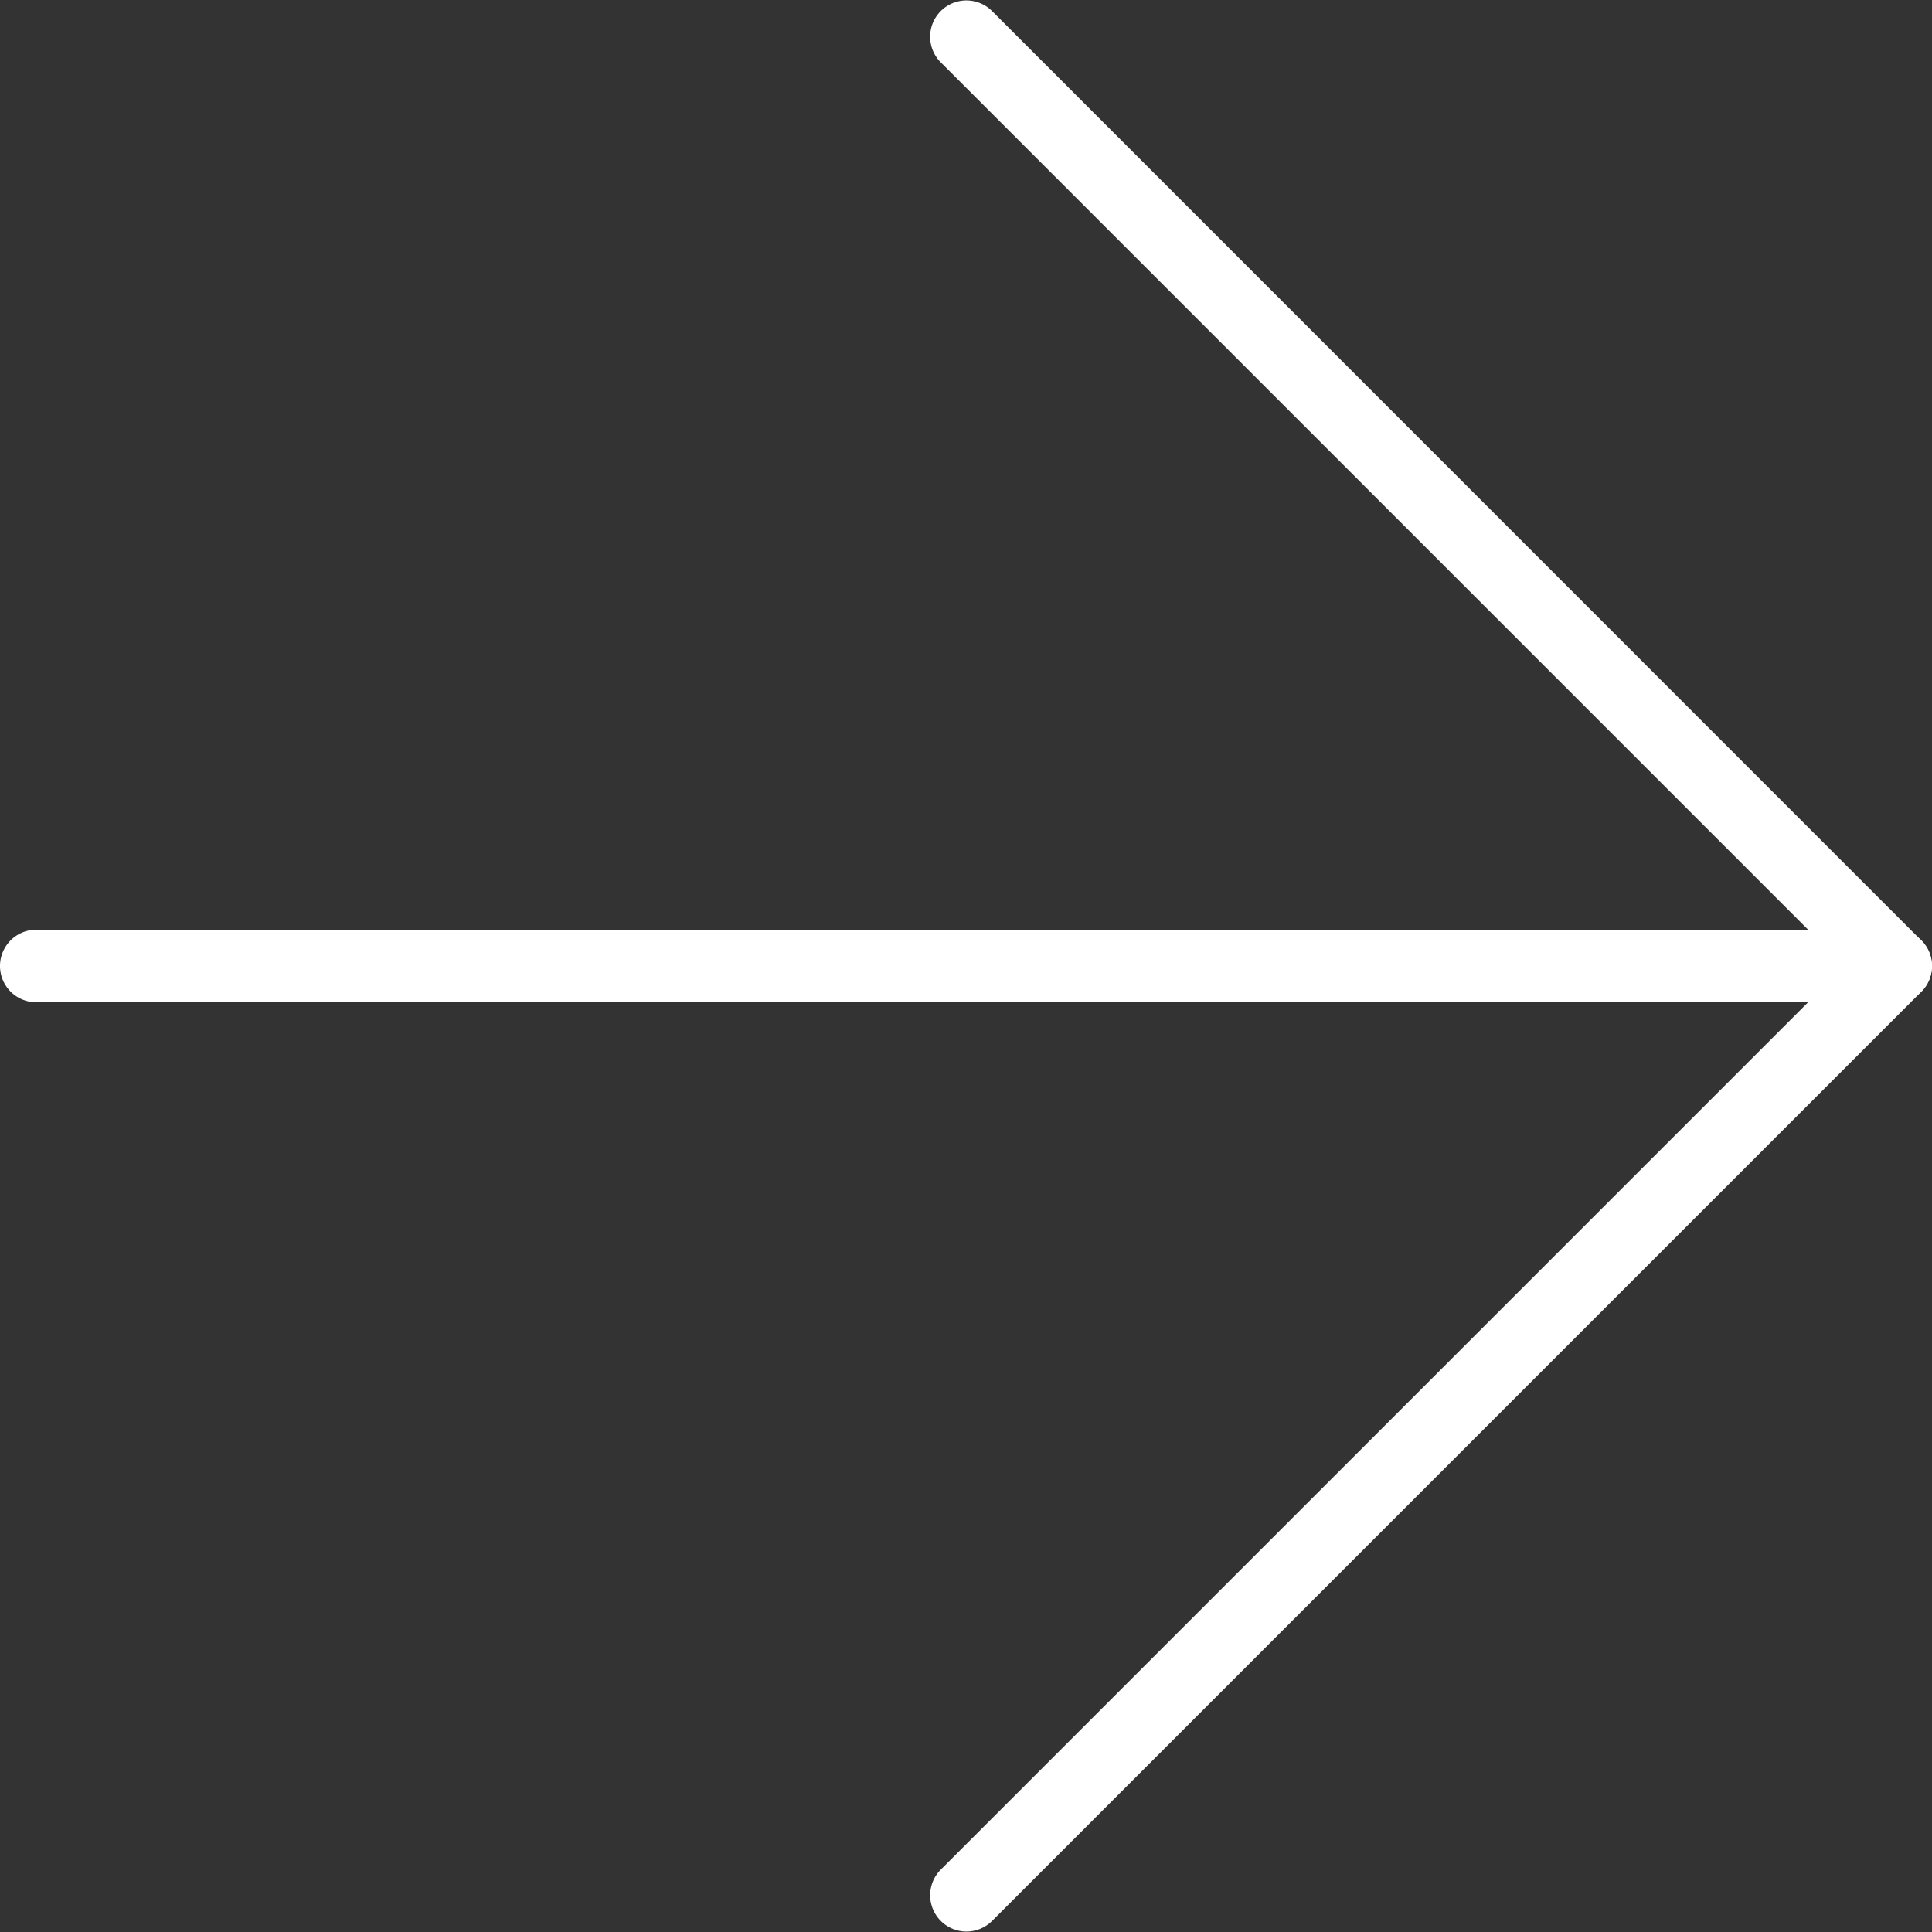
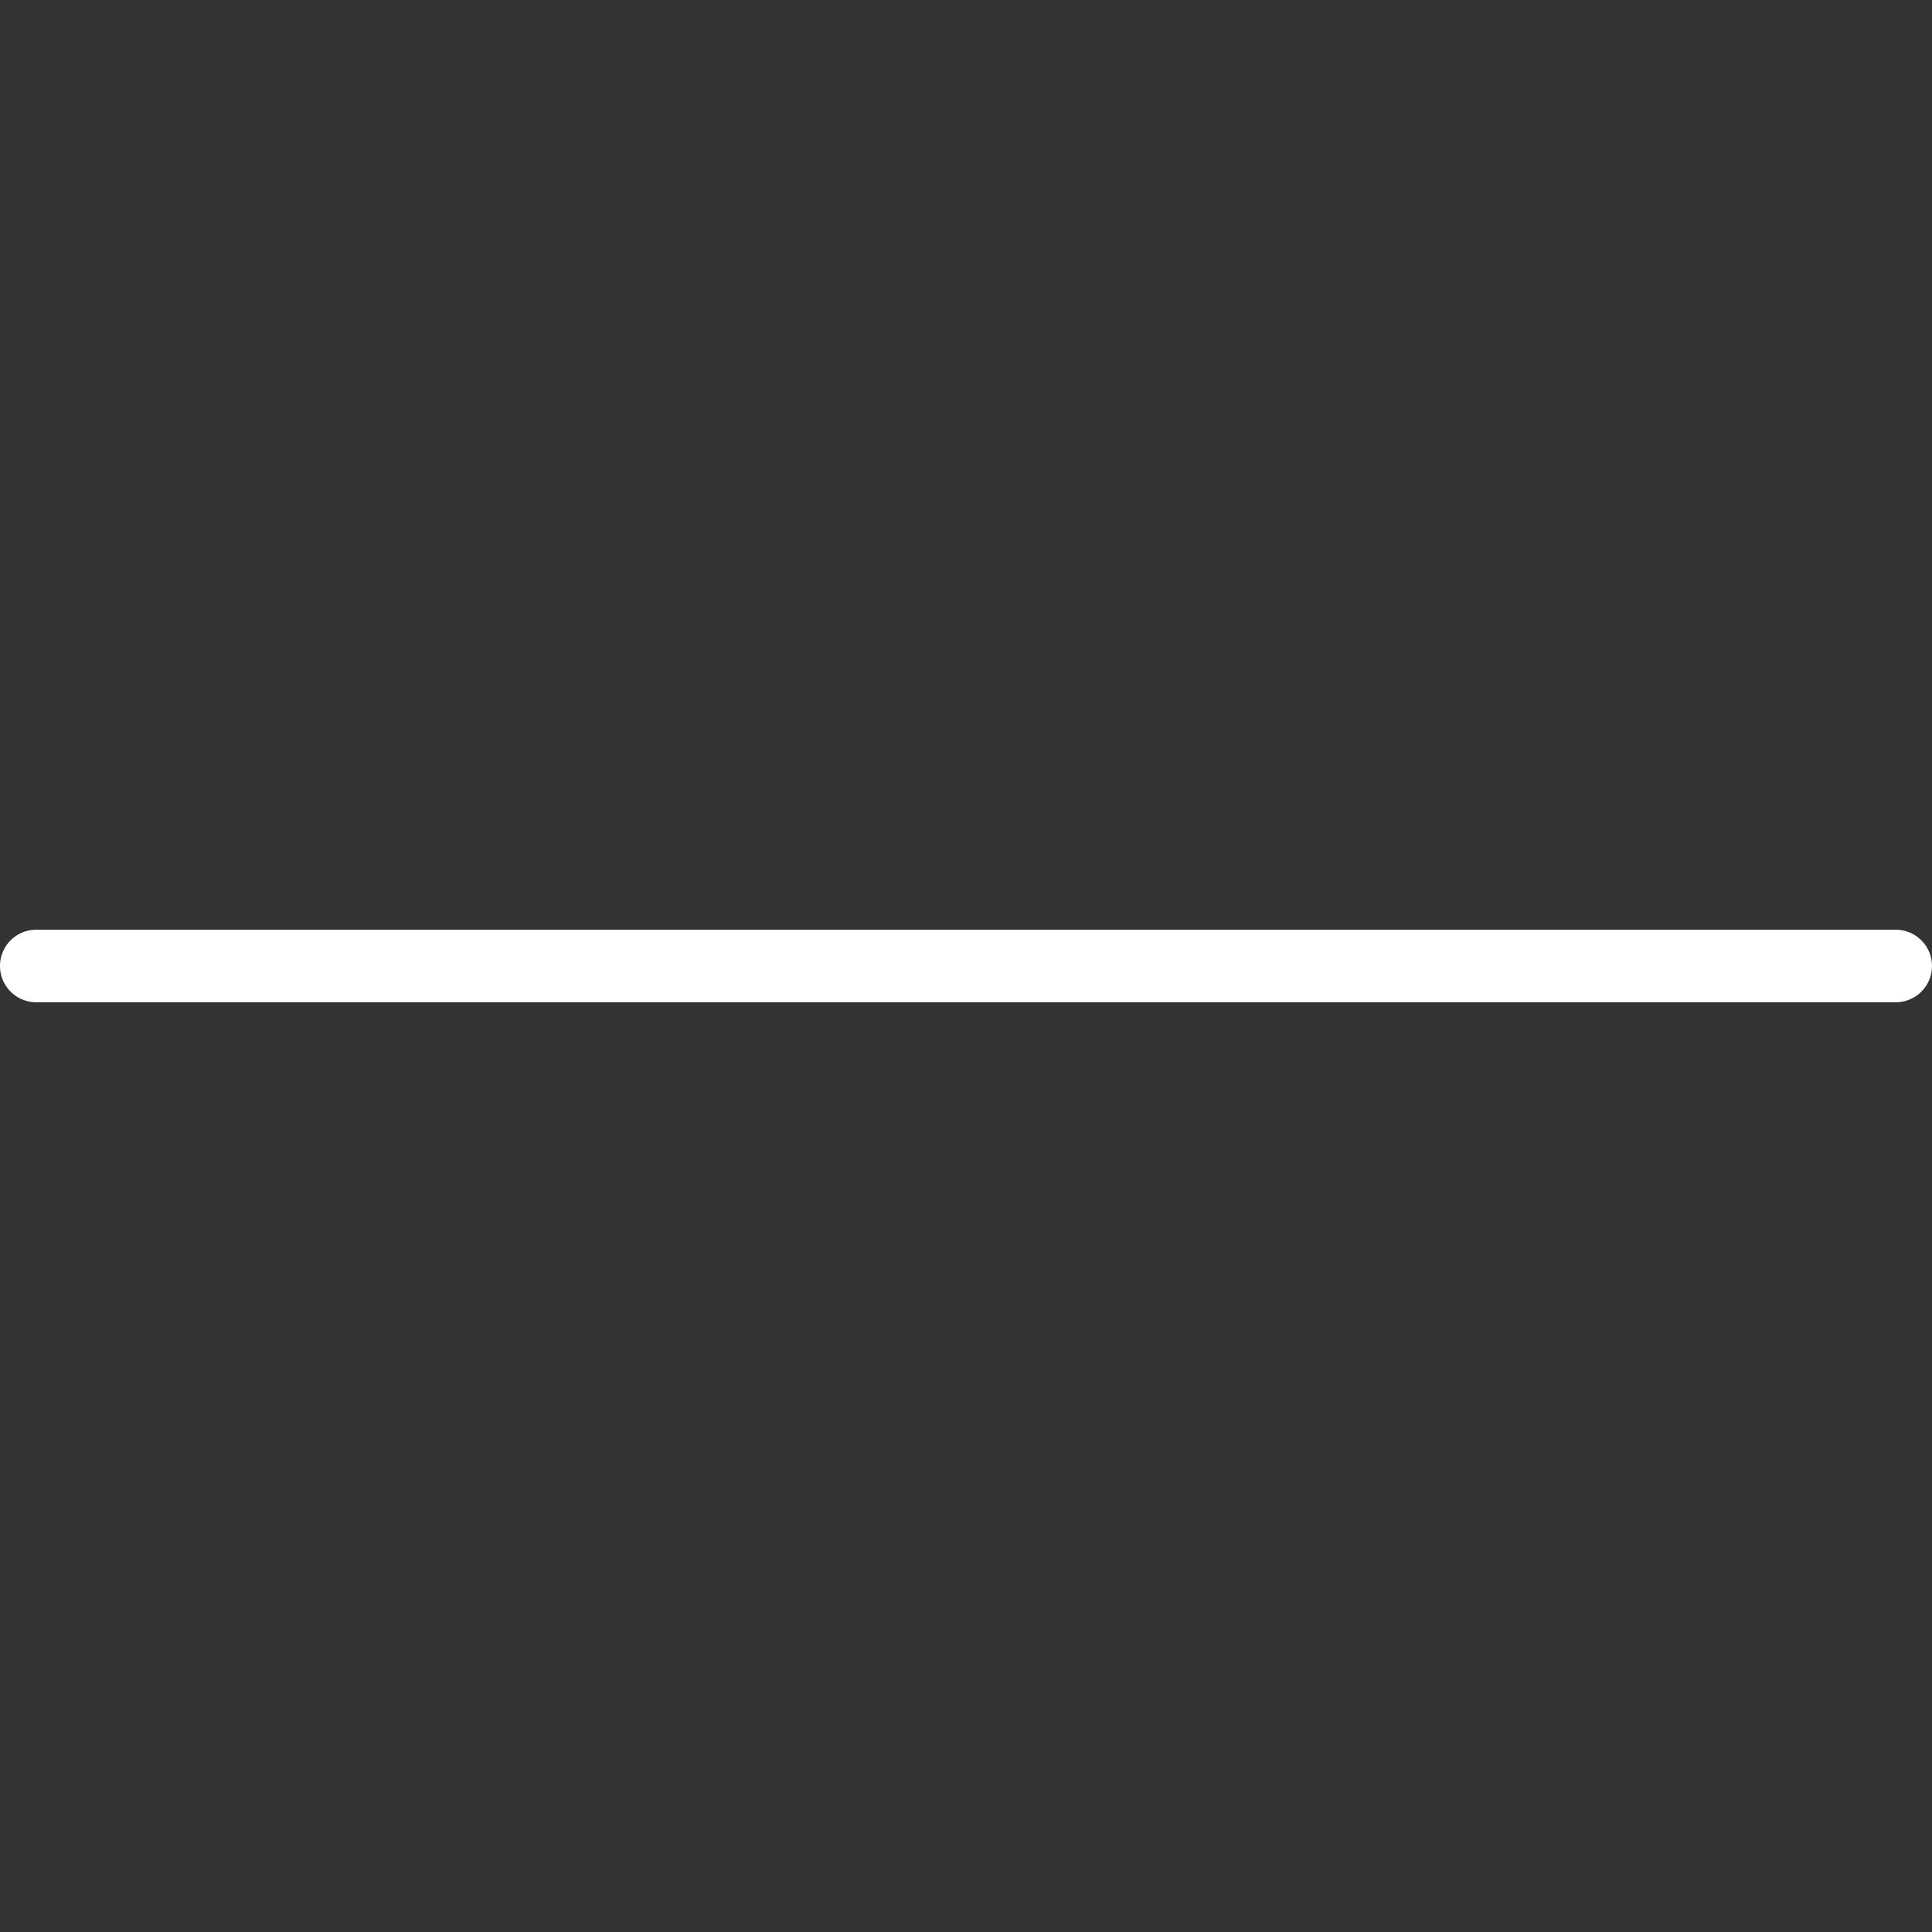
<svg xmlns="http://www.w3.org/2000/svg" width="79.887" height="79.886" viewBox="0 0 79.887 79.886">
  <rect x="0" y="0" width="79.887" height="79.886" fill="#333333" stroke="none" />
  <g transform="translate(-6 85.886) rotate(-90)">
    <path d="M18,85.886a1.5,1.5,0,0,1-1.5-1.5V7.5a1.5,1.5,0,0,1,3,0V84.386A1.5,1.5,0,0,1,18,85.886Z" transform="translate(27.943 0)" fill="#fff" />
-     <path d="M45.943,57.943a1.5,1.5,0,0,1-1.061-.439L6.439,19.061a1.5,1.5,0,0,1,2.121-2.121L45.943,54.322,83.326,16.939a1.5,1.5,0,0,1,2.121,2.121L47,57.5A1.5,1.5,0,0,1,45.943,57.943Z" transform="translate(0 27.943)" fill="#fff" />
  </g>
</svg>